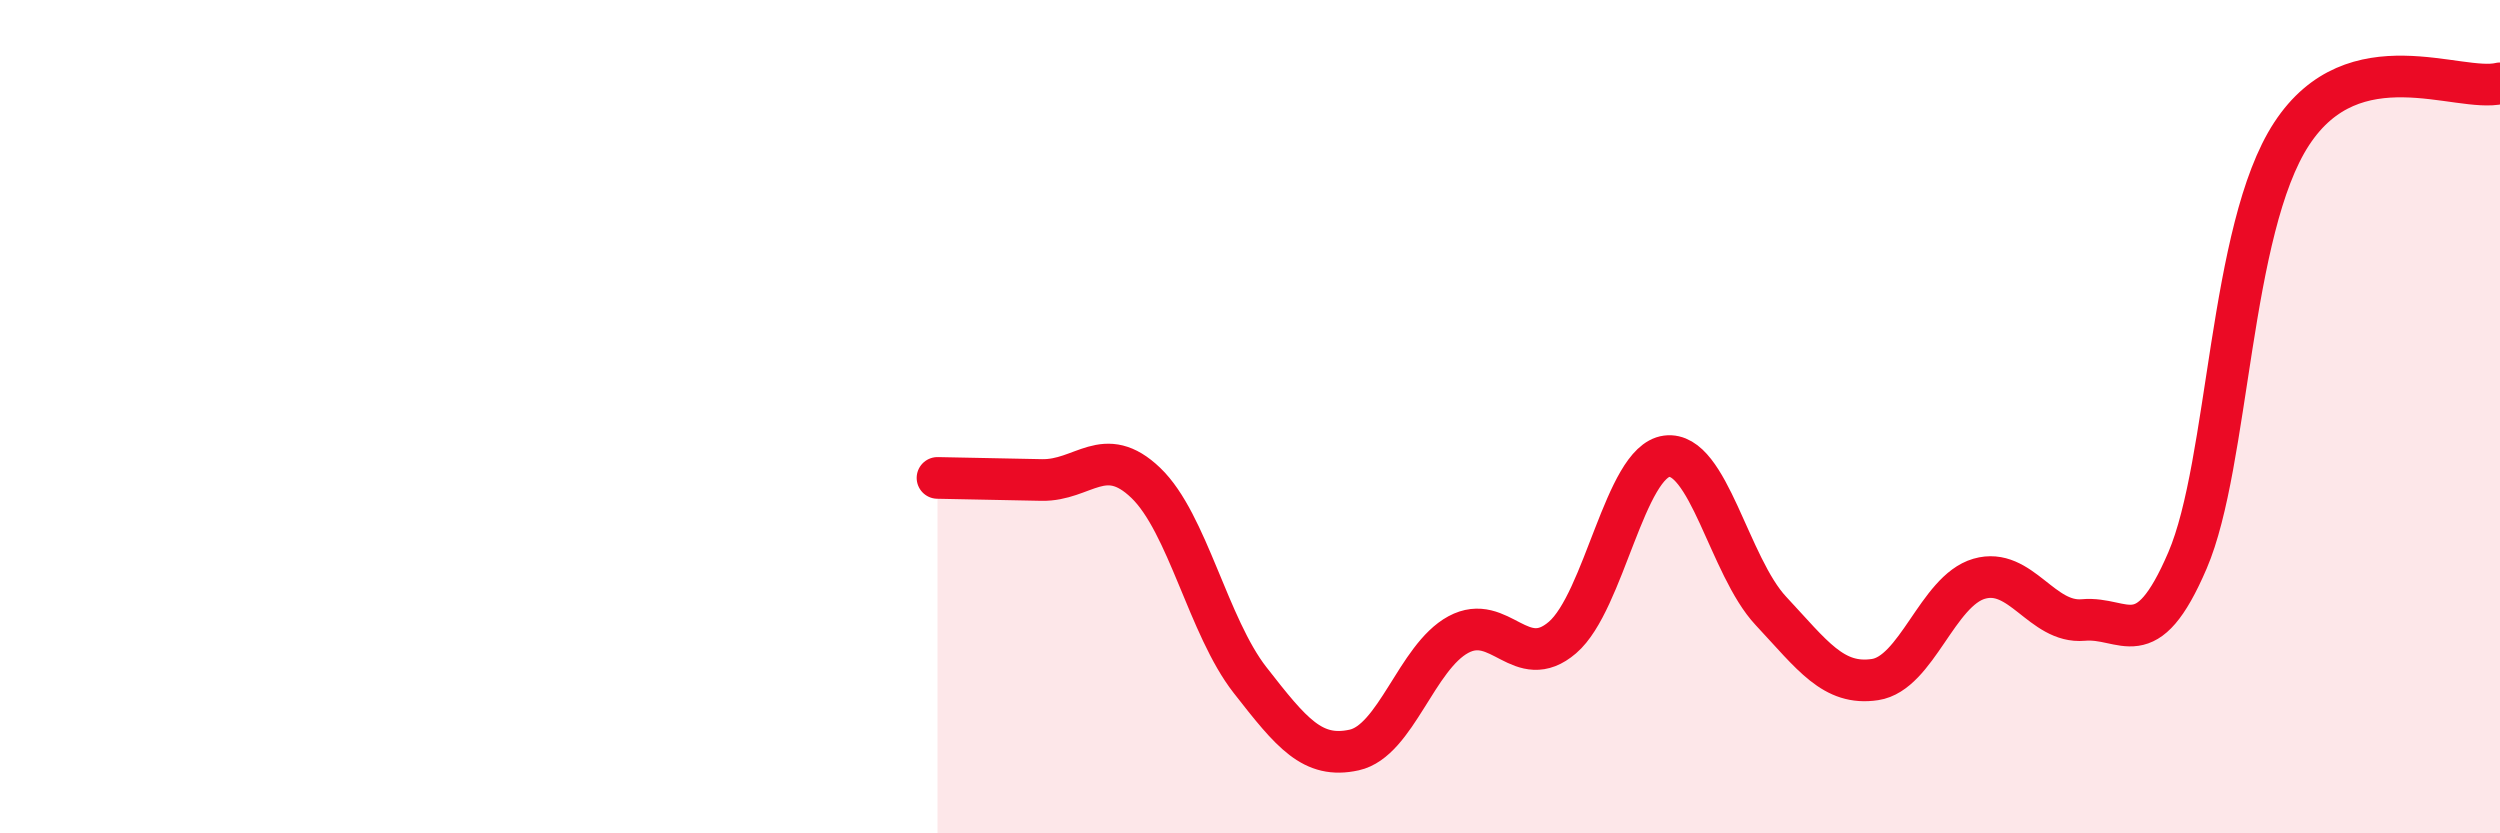
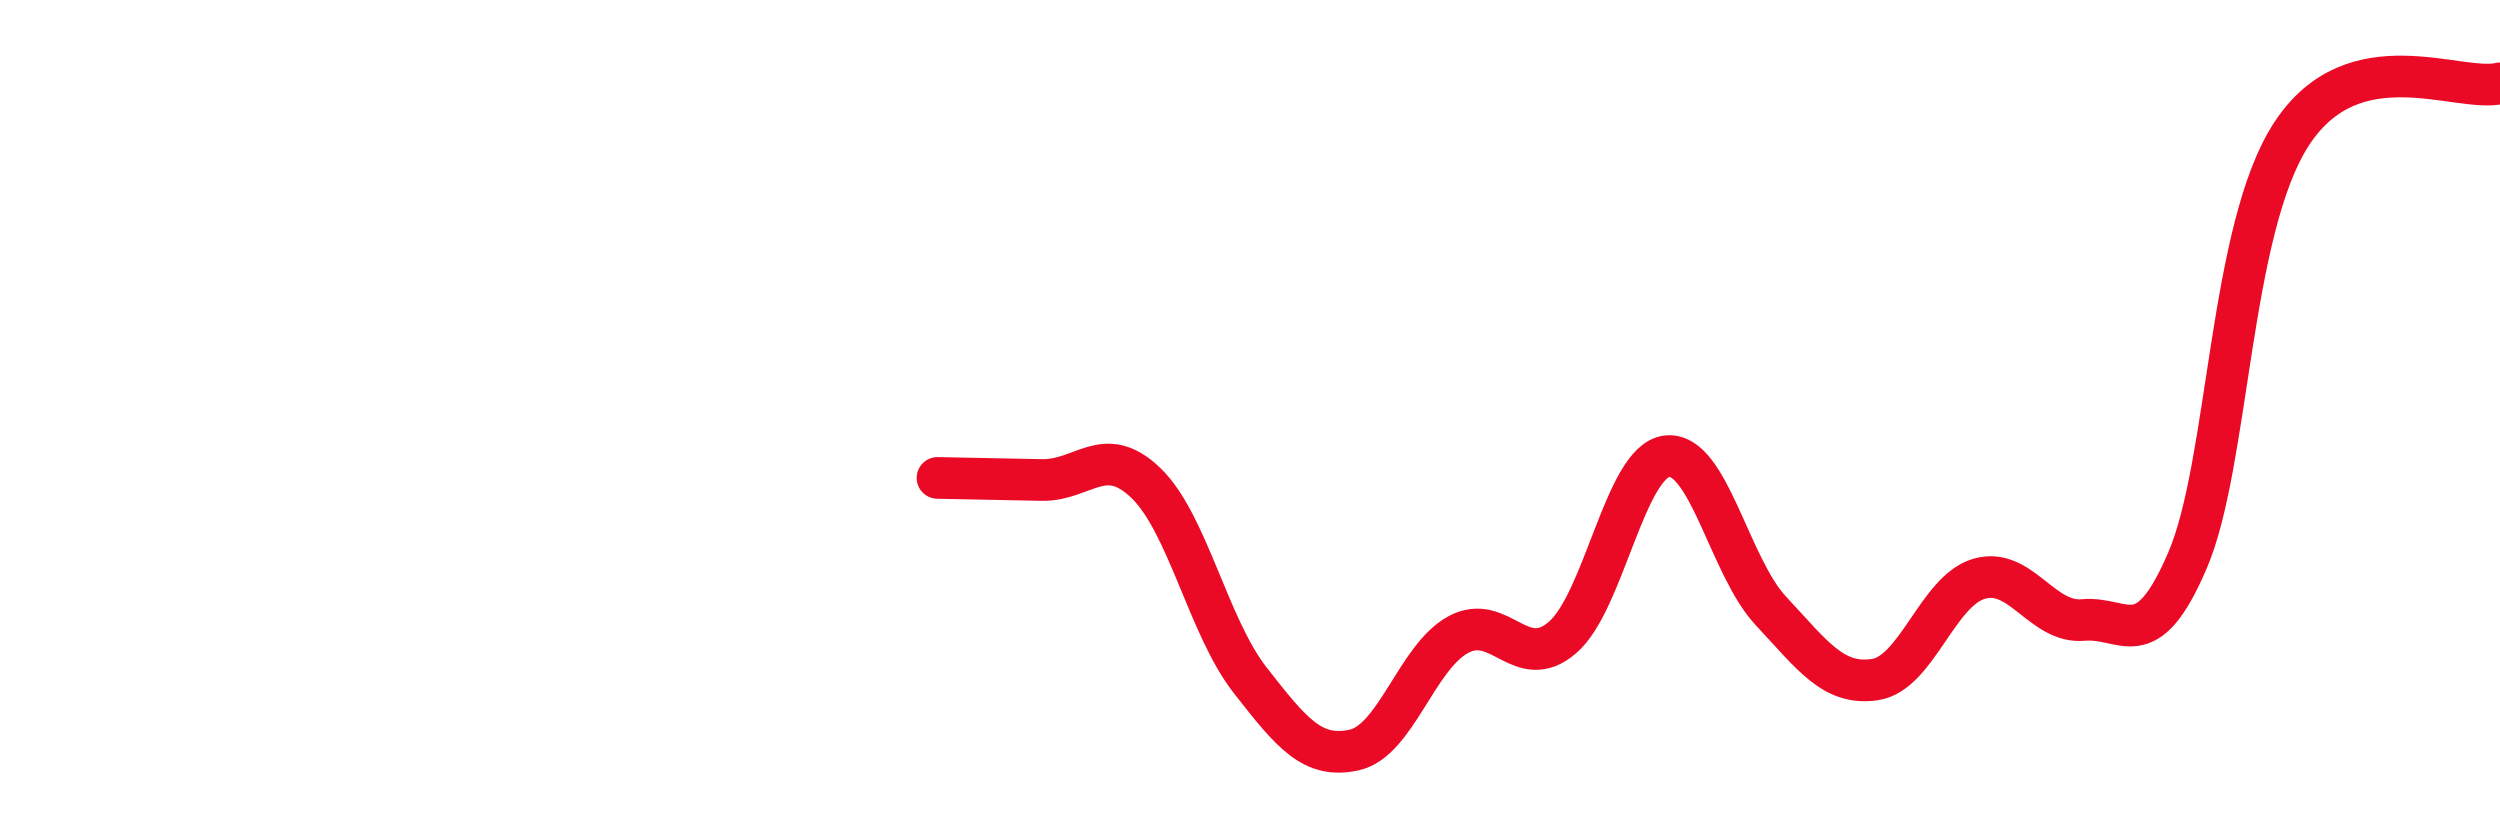
<svg xmlns="http://www.w3.org/2000/svg" width="60" height="20" viewBox="0 0 60 20">
-   <path d="M 22.5,11.47 C 23,11.48 24,11.5 25,11.52 C 26,11.54 26.5,10.63 27.5,11.59 C 28.5,12.55 29,15.04 30,16.32 C 31,17.6 31.5,18.22 32.5,18 C 33.5,17.78 34,15.77 35,15.23 C 36,14.69 36.5,16.16 37.5,15.3 C 38.5,14.44 39,11.08 40,10.95 C 41,10.82 41.5,13.59 42.5,14.66 C 43.5,15.73 44,16.46 45,16.31 C 46,16.16 46.5,14.18 47.5,13.89 C 48.5,13.6 49,14.97 50,14.88 C 51,14.79 51.5,15.78 52.5,13.45 C 53.5,11.12 53.5,5.5 55,3.21 C 56.5,0.92 59,2.24 60,2L60 20L22.5 20Z" fill="#EB0A25" opacity="0.1" stroke-linecap="round" stroke-linejoin="round" />
  <path d="M 22.5,11.47 C 23,11.48 24,11.5 25,11.52 C 26,11.54 26.5,10.63 27.5,11.59 C 28.5,12.55 29,15.04 30,16.32 C 31,17.6 31.5,18.22 32.5,18 C 33.5,17.78 34,15.77 35,15.23 C 36,14.69 36.5,16.16 37.5,15.3 C 38.5,14.44 39,11.08 40,10.95 C 41,10.82 41.5,13.59 42.5,14.66 C 43.5,15.73 44,16.46 45,16.31 C 46,16.16 46.5,14.18 47.5,13.89 C 48.5,13.6 49,14.97 50,14.88 C 51,14.79 51.5,15.78 52.5,13.45 C 53.5,11.12 53.5,5.5 55,3.21 C 56.5,0.92 59,2.24 60,2" stroke="#EB0A25" stroke-width="1" fill="none" stroke-linecap="round" stroke-linejoin="round" />
</svg>